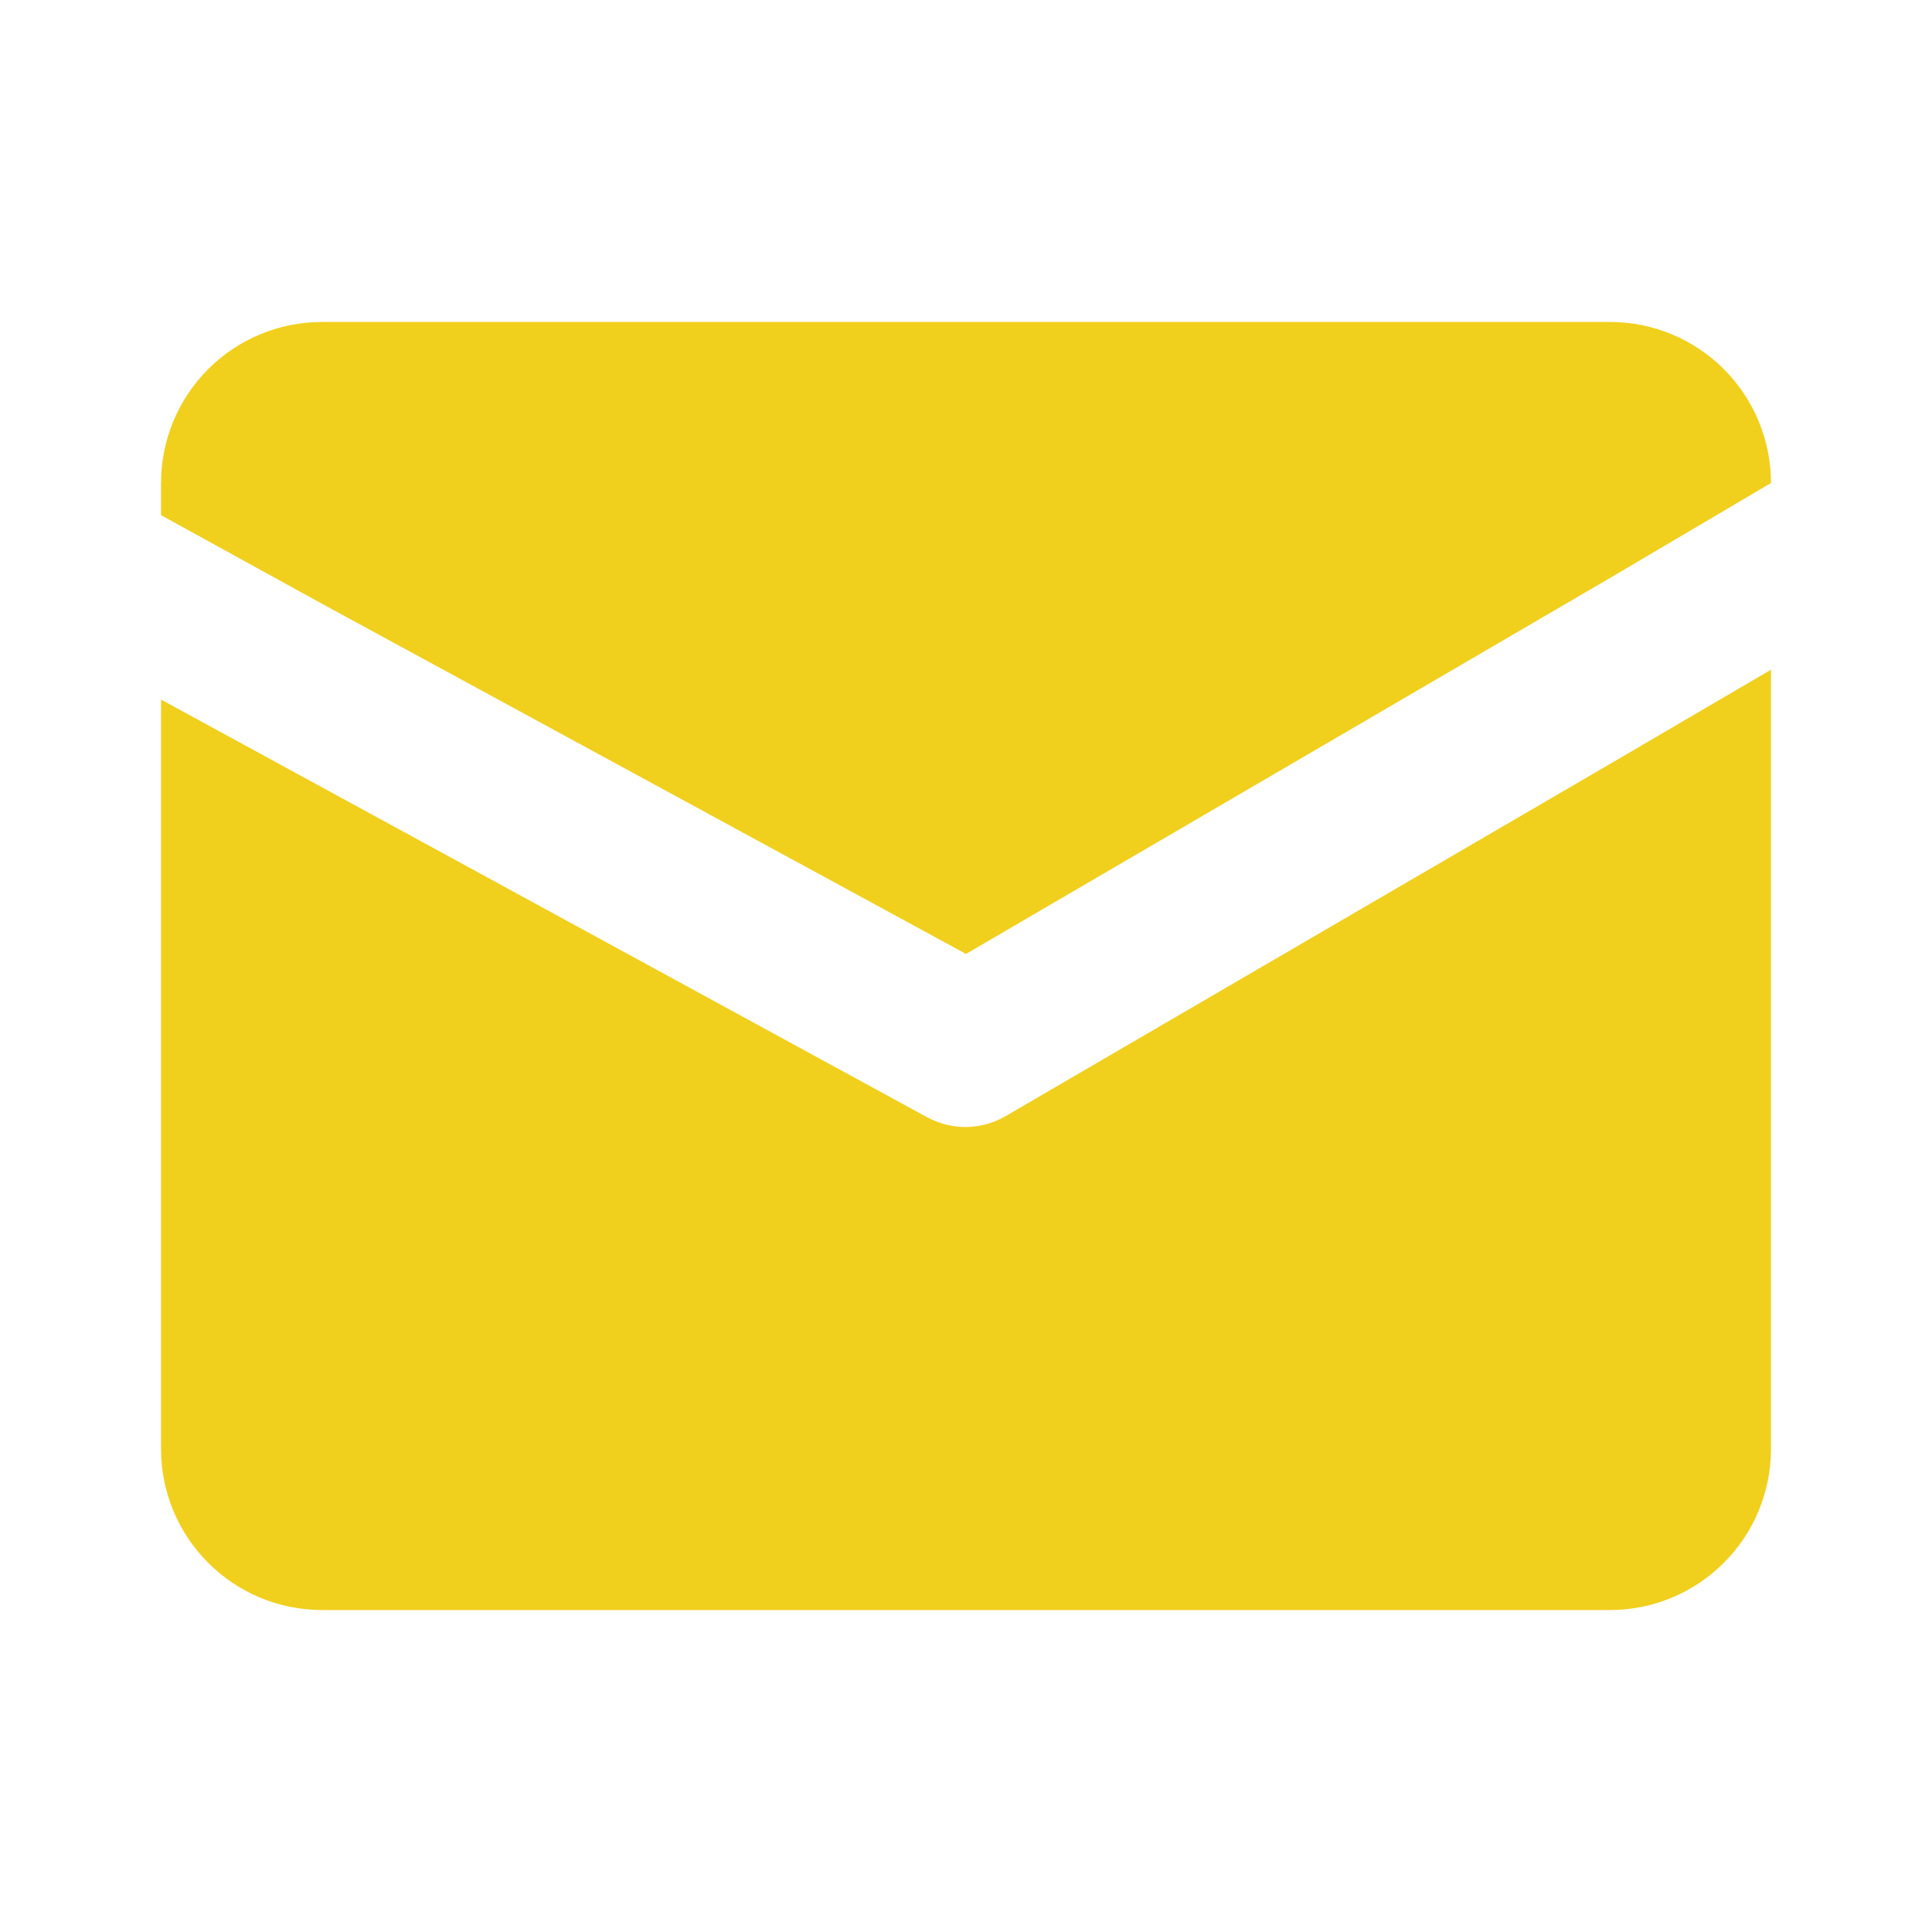
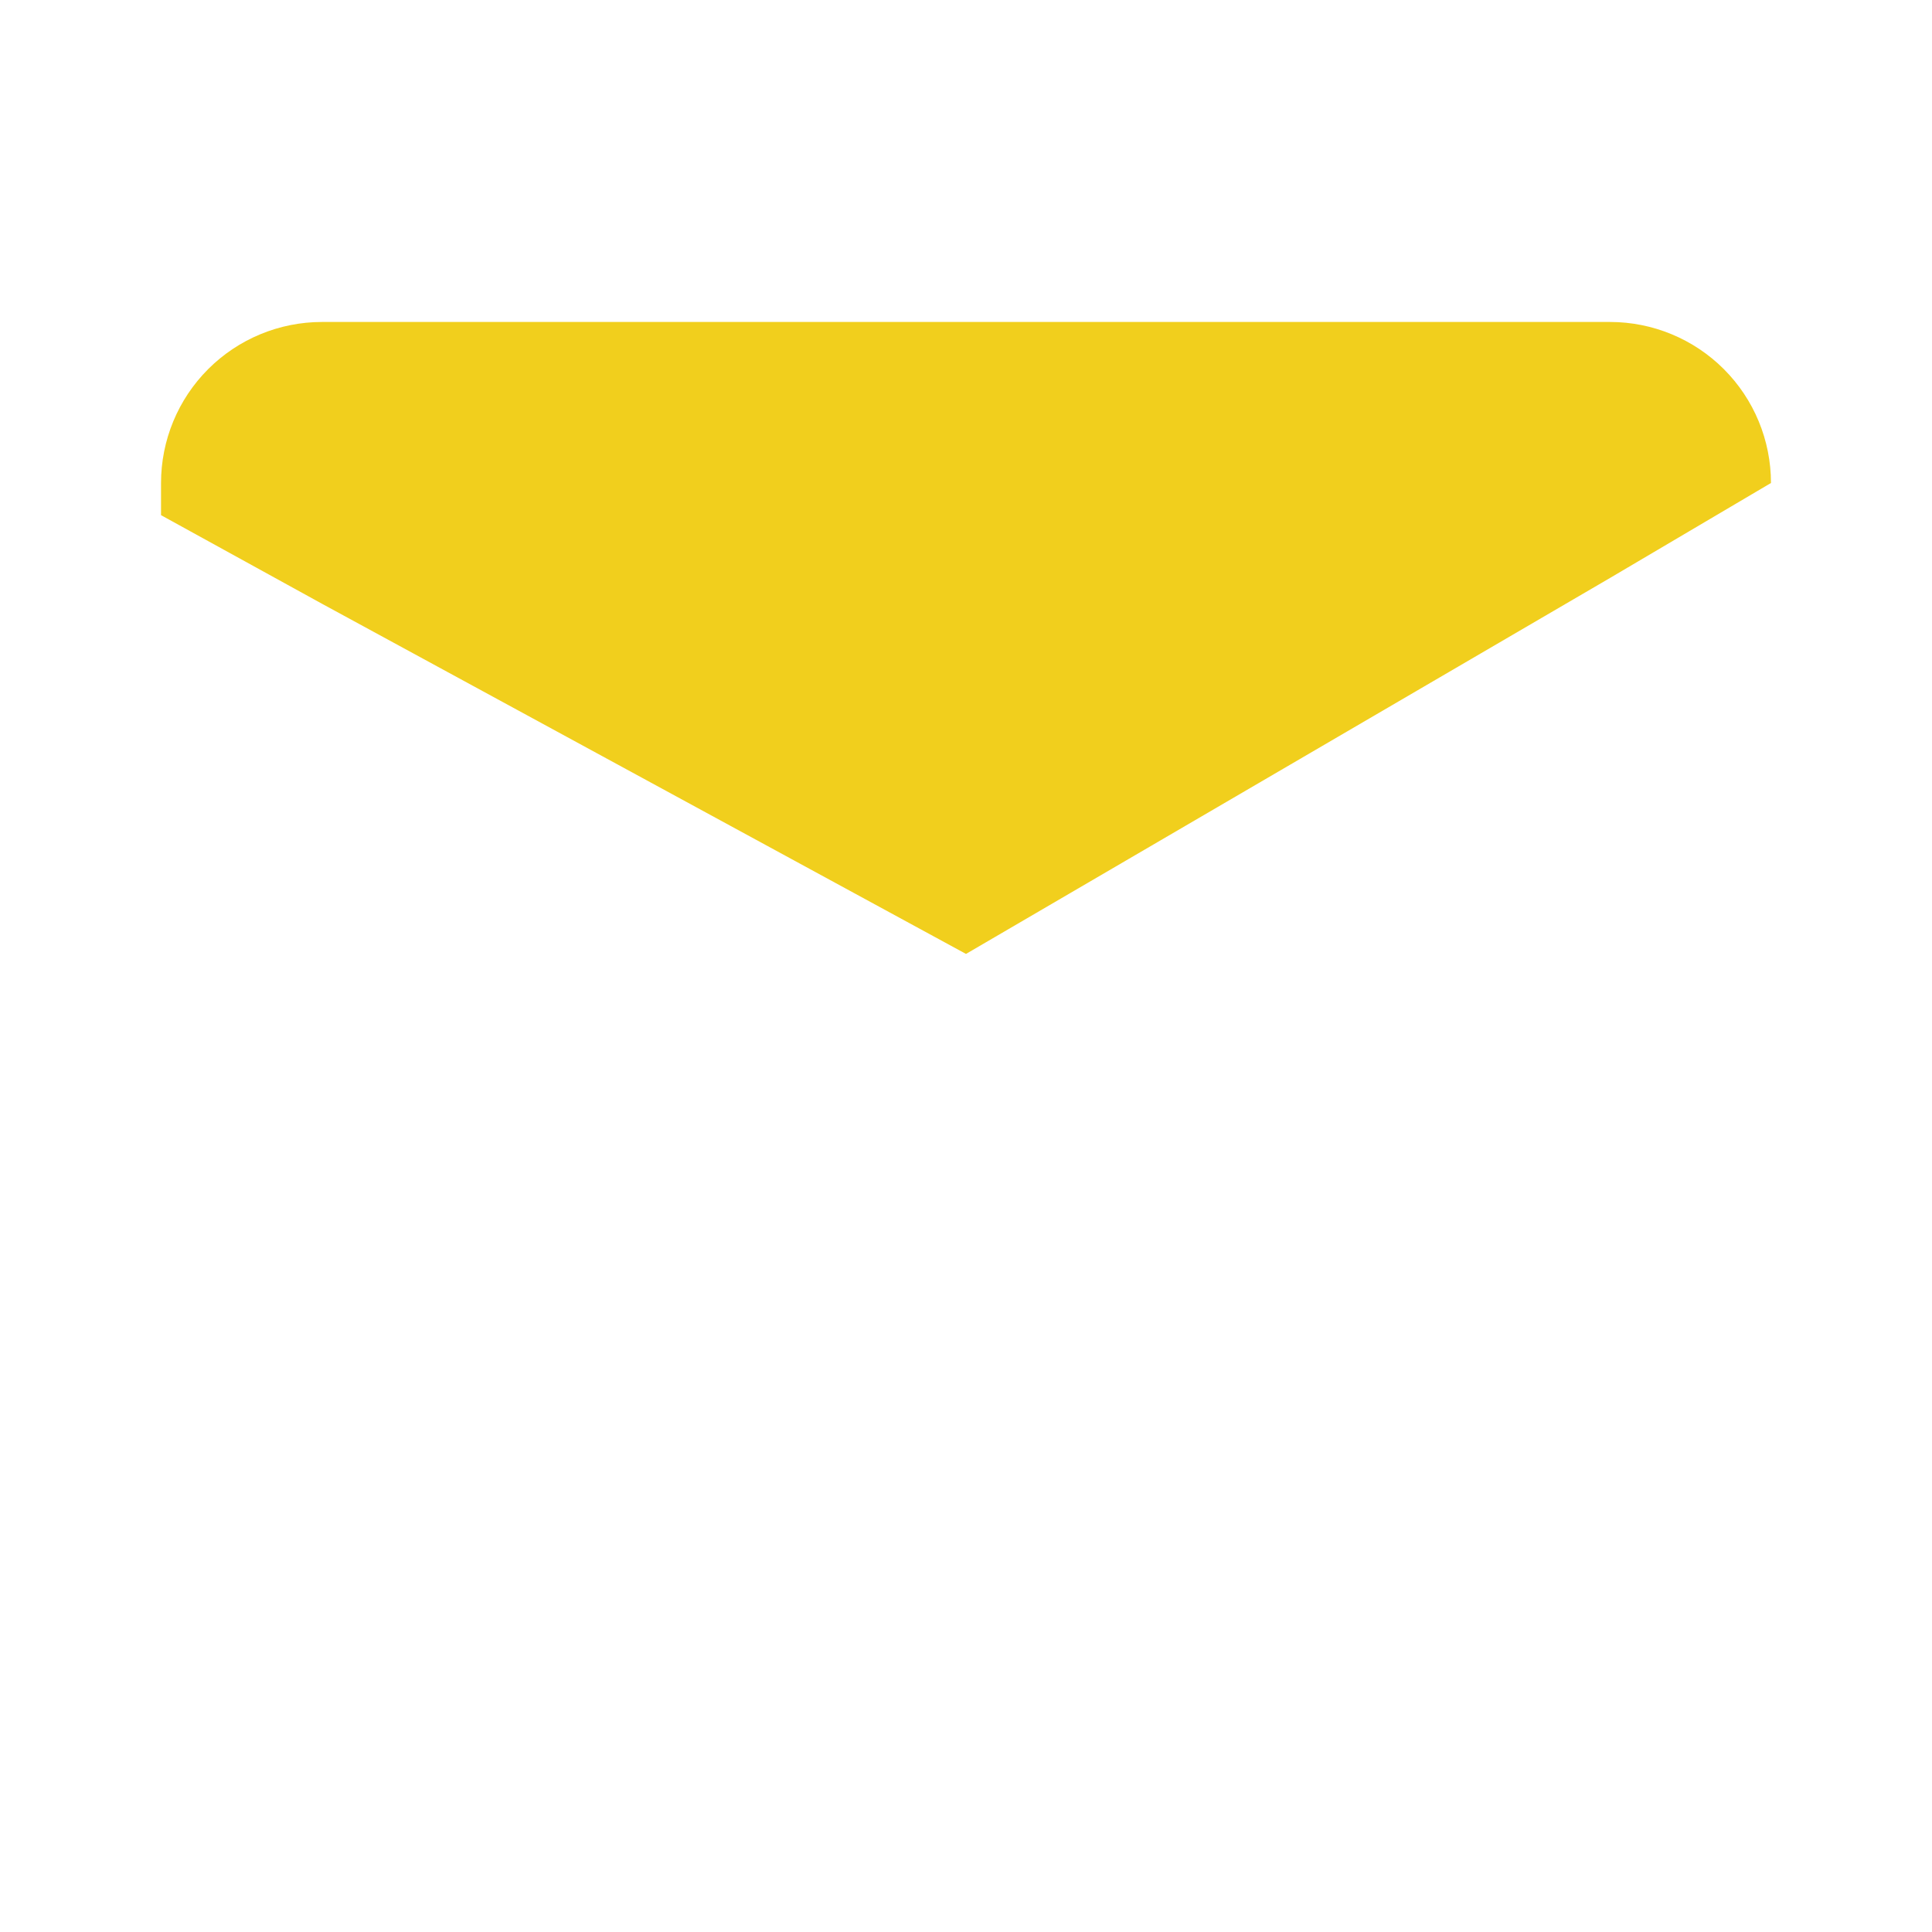
<svg xmlns="http://www.w3.org/2000/svg" width="20" height="20" viewBox="0 0 20 20" fill="none">
-   <path d="M18.333 6.933V15C18.333 15.442 18.158 15.866 17.845 16.178C17.533 16.491 17.109 16.667 16.667 16.667H3.333C2.891 16.667 2.467 16.491 2.155 16.178C1.842 15.866 1.667 15.442 1.667 15V7.242L3.333 8.15L9.6 11.567C9.723 11.633 9.86 11.667 10 11.667C10.147 11.665 10.291 11.625 10.417 11.55L16.667 7.908L18.333 6.933Z" fill="#F1CF1D" />
  <path d="M18.333 5L16.667 5.983L10 9.875L3.333 6.25L1.667 5.333V5C1.667 4.558 1.842 4.134 2.155 3.821C2.467 3.509 2.891 3.333 3.333 3.333H16.667C17.109 3.333 17.533 3.509 17.845 3.821C18.158 4.134 18.333 4.558 18.333 5Z" fill="#F1CF1D" />
</svg>